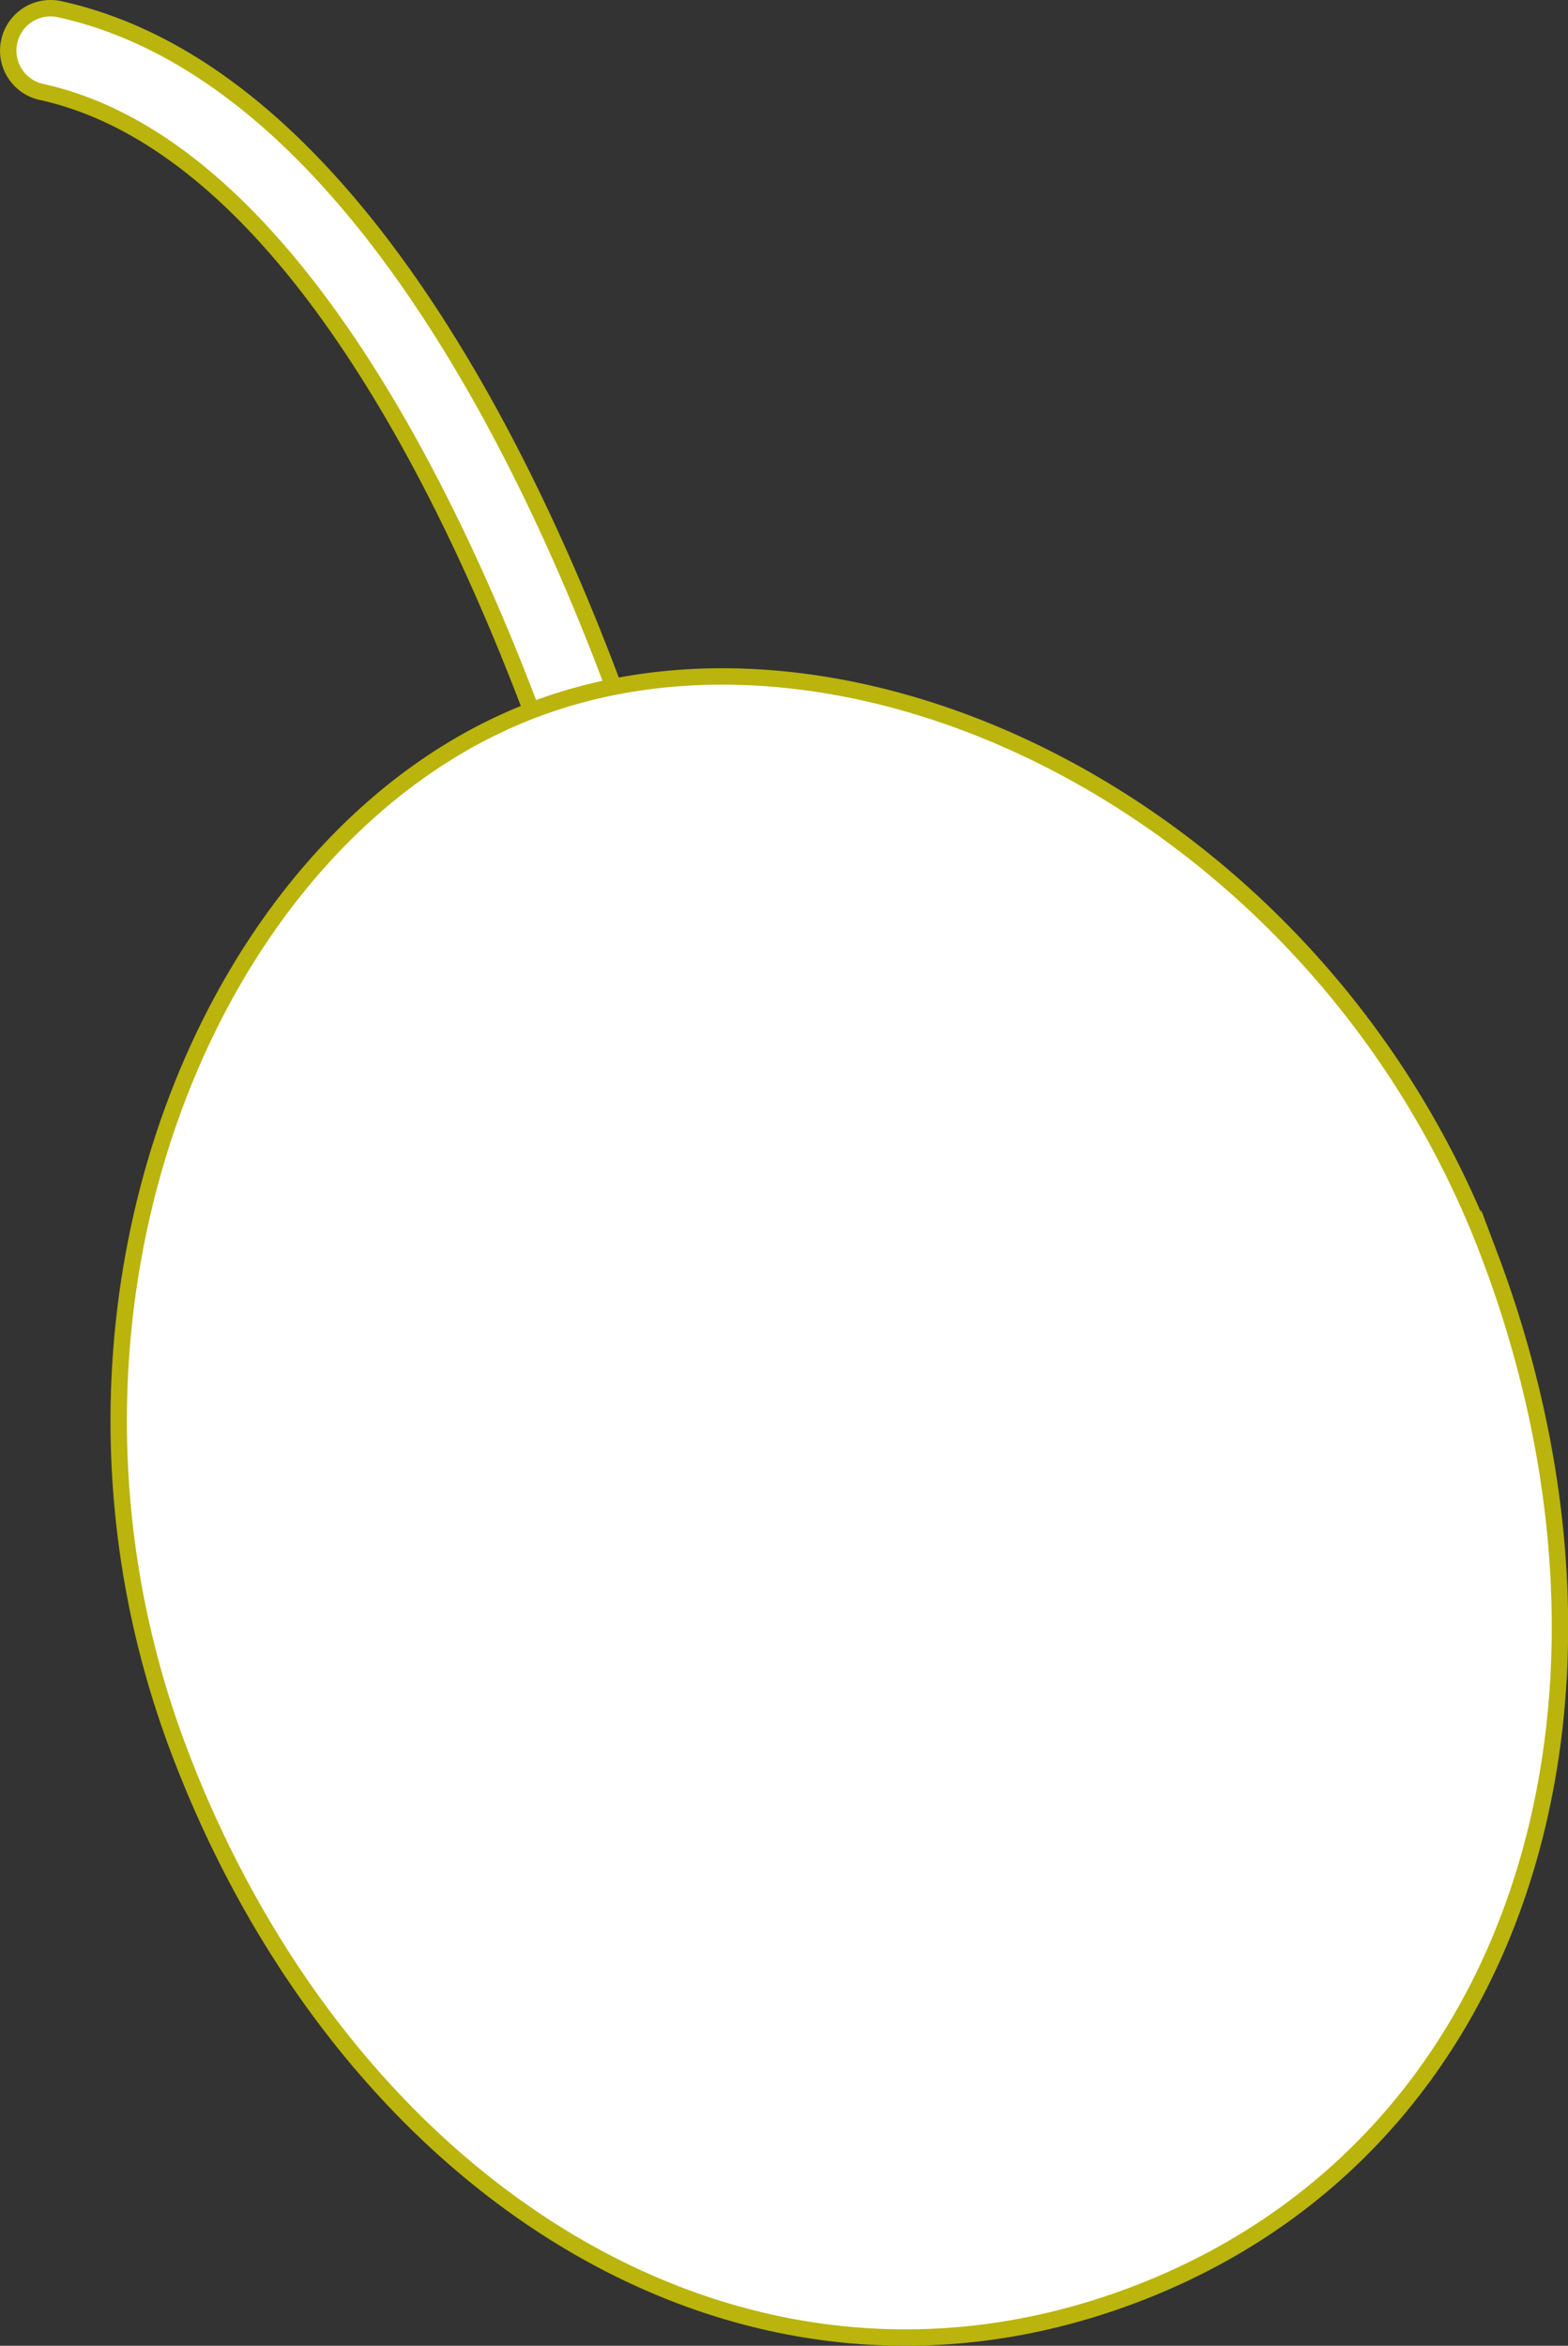
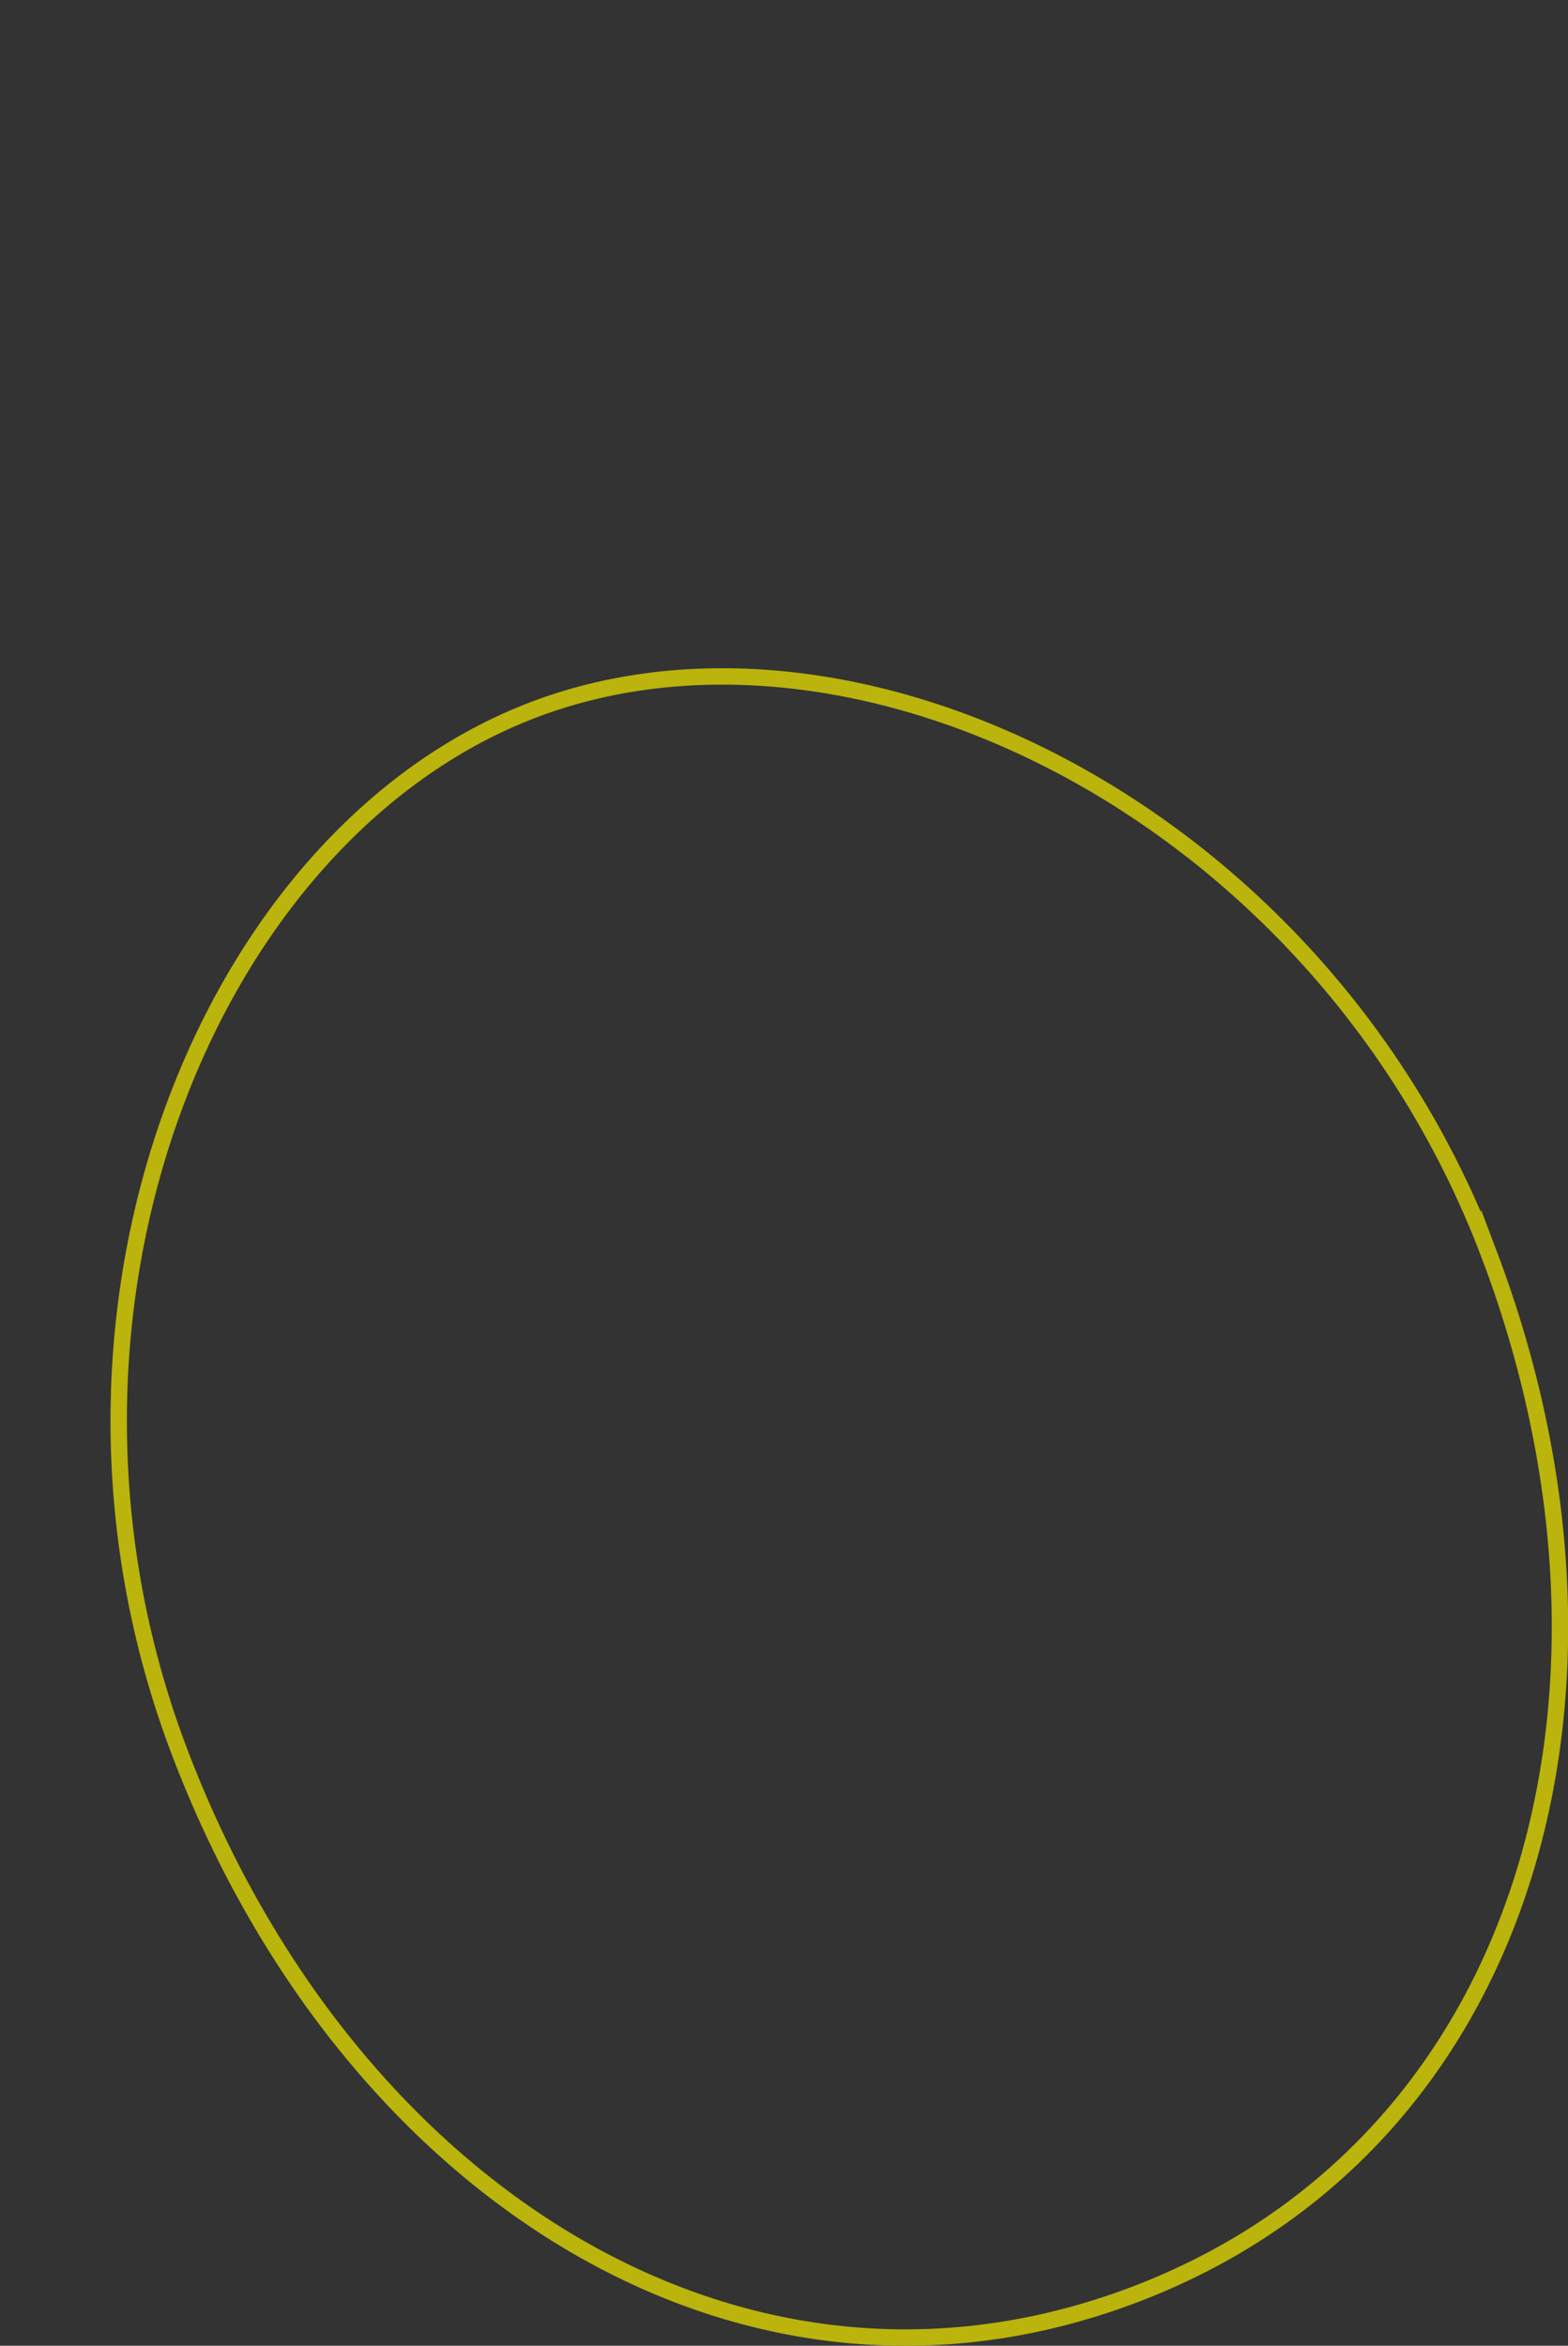
<svg xmlns="http://www.w3.org/2000/svg" viewBox="0 0 89.9 134.44">
  <rect x="0" y="0" width="89.9" height="134.44" fill="#333333" stroke="none" />
  <defs>
    <style>
      .cls-1{fill:#fff}.cls-2{fill:none;stroke:#bab40c;stroke-miterlimit:10;stroke-width:.94px}
    </style>
  </defs>
  <g id="livello-1">
-     <path class="cls-1" d="M36.2 52.72a2.43 2.43 0 0 1-2.35-1.81C33.74 50.5 22.63 9.72 2.38 5.27A2.42 2.42 0 0 1 .53 2.38 2.42 2.42 0 0 1 3.43.53c23.12 5.08 34.64 47.34 35.12 49.13a2.41 2.41 0 0 1-1.72 2.97l-.63.09Z" />
-     <path class="cls-2" d="M36.2 52.72a2.43 2.43 0 0 1-2.35-1.81C33.74 50.5 22.63 9.72 2.38 5.27A2.42 2.42 0 0 1 .53 2.38 2.42 2.42 0 0 1 3.43.53c23.12 5.08 34.64 47.34 35.12 49.13a2.41 2.41 0 0 1-1.72 2.97l-.63.09Z" />
-     <path class="cls-1" d="M85.38 71.89c9.49 25.09 2.2 51.1-20.39 59.64-22.6 8.54-45.26-6.15-54.74-31.24-9.49-25.1 1.71-52.57 20.39-59.63C49.32 33.6 75.89 46.8 85.38 71.9Z" />
    <path class="cls-2" d="M85.38 71.89c9.49 25.09 2.2 51.1-20.39 59.64-22.6 8.54-45.26-6.15-54.74-31.24-9.49-25.1 1.71-52.57 20.39-59.63C49.32 33.6 75.89 46.8 85.38 71.9Z" />
  </g>
</svg>